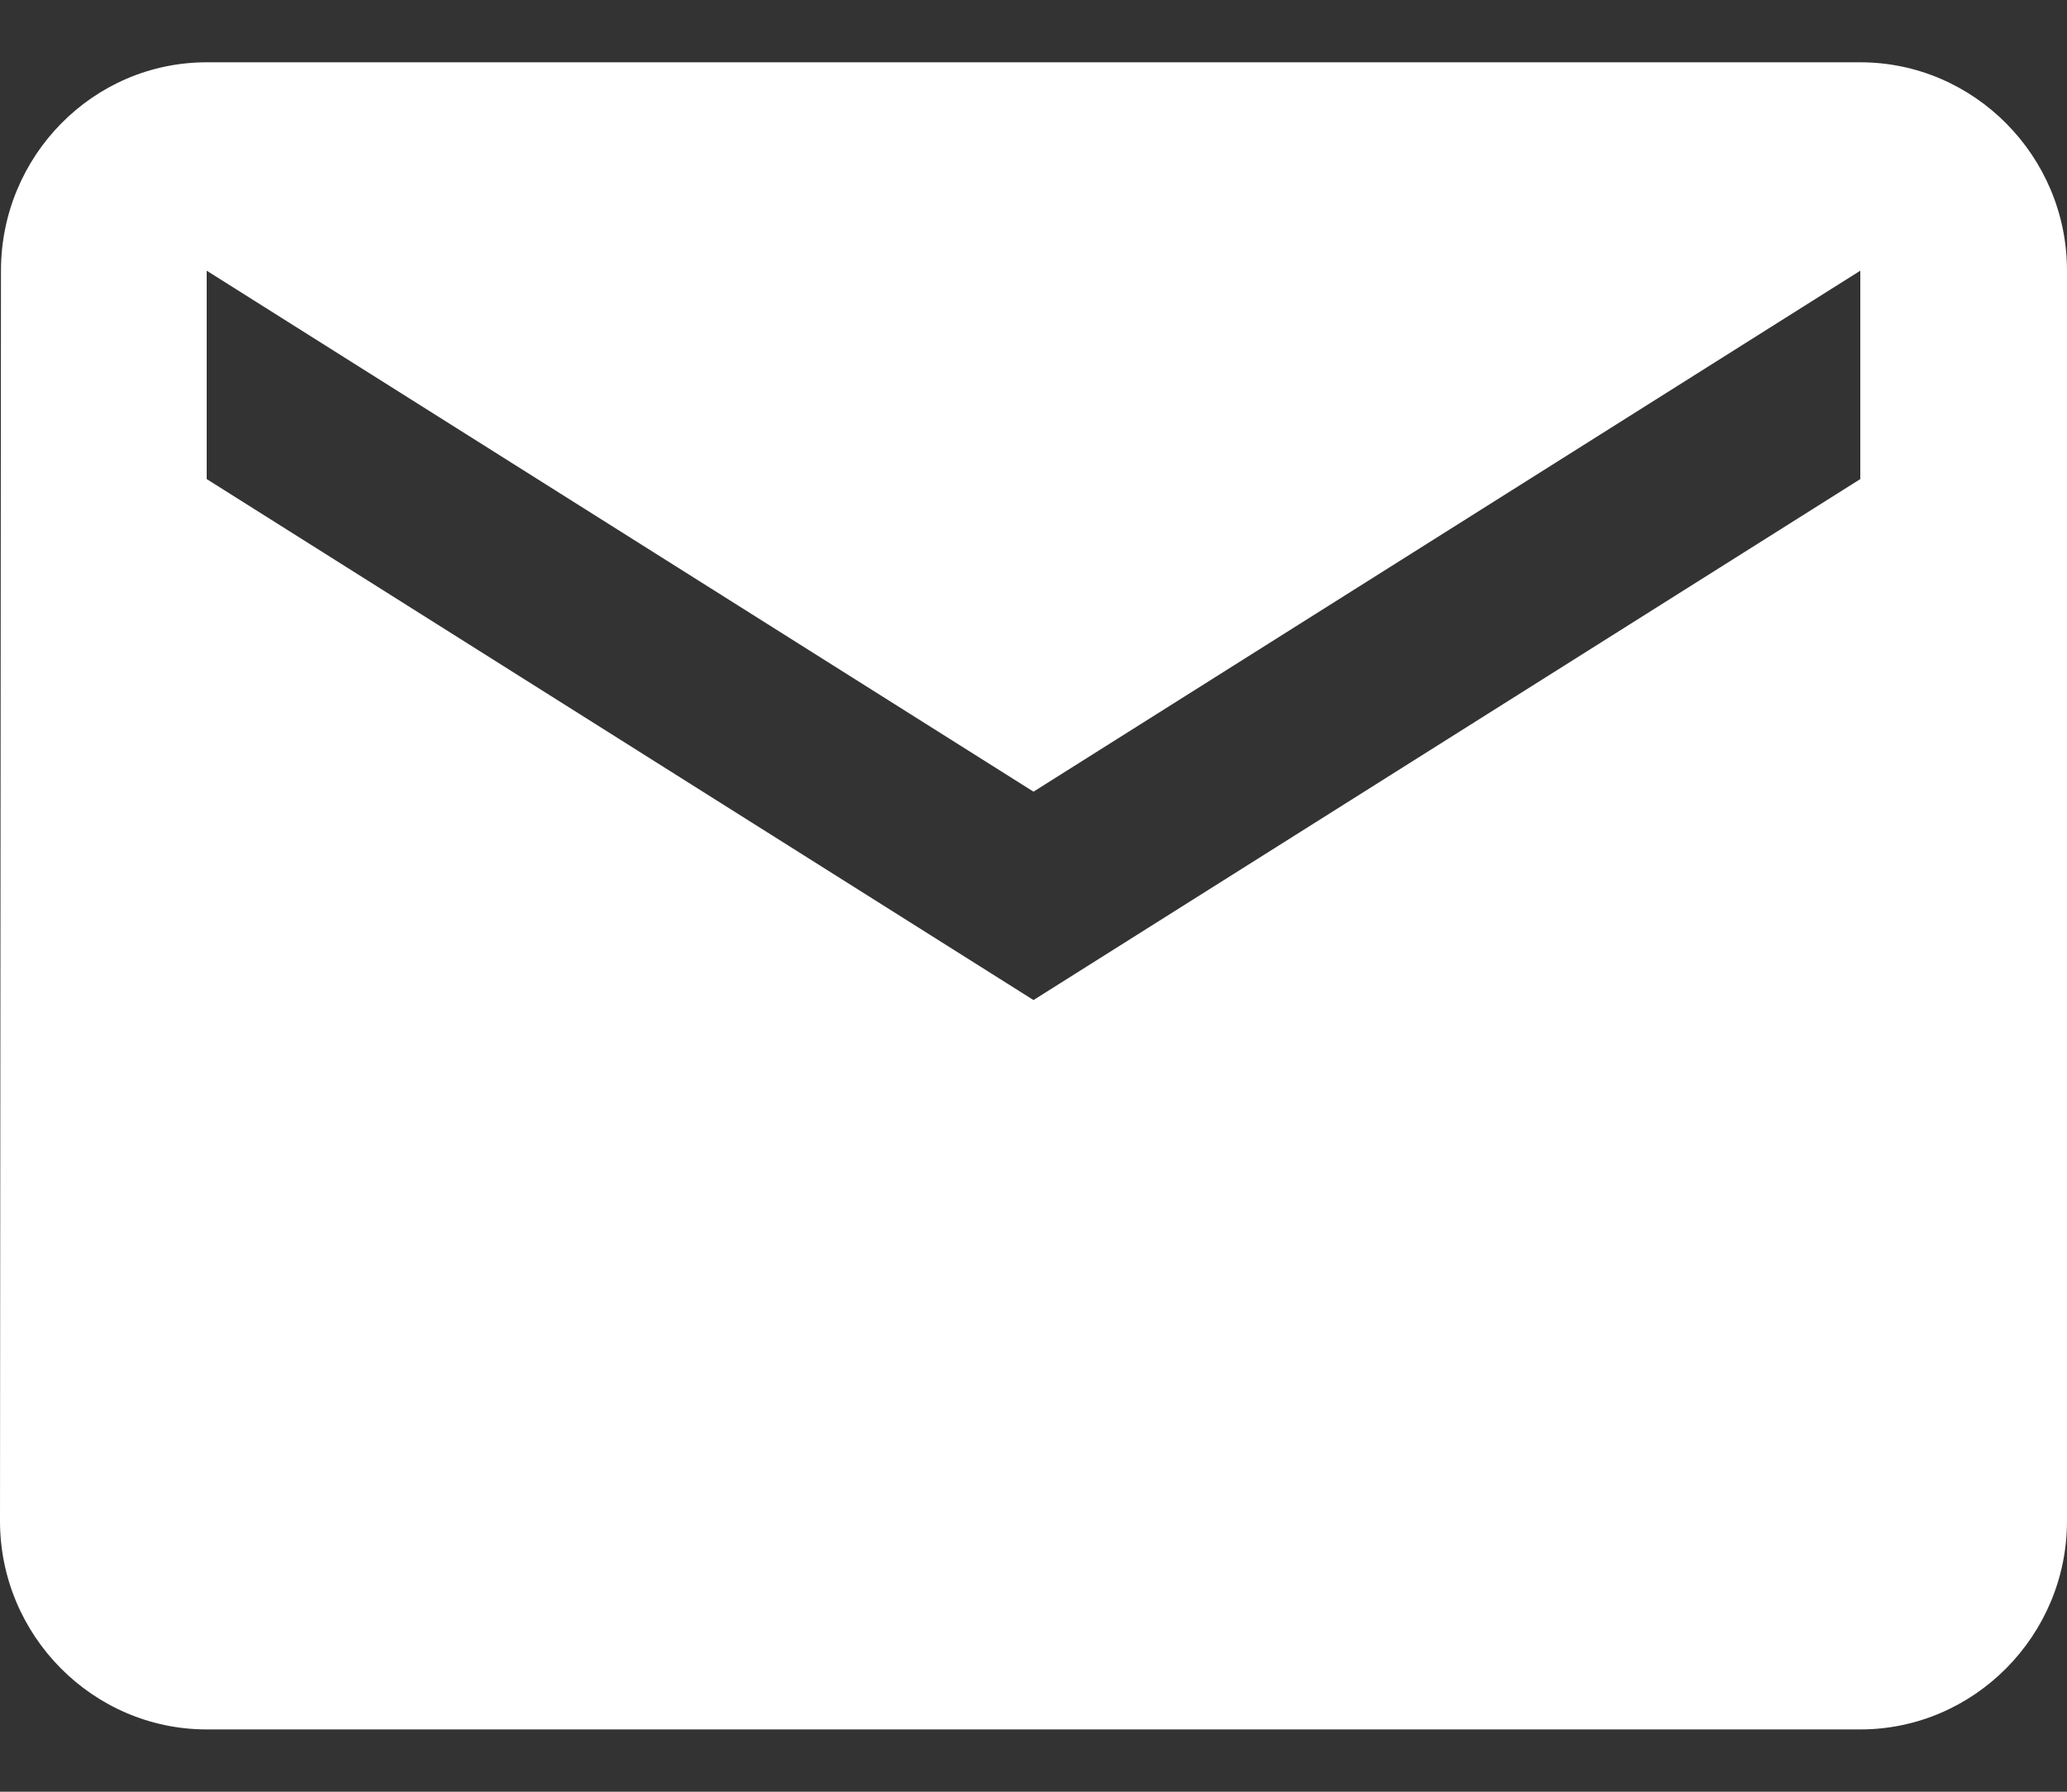
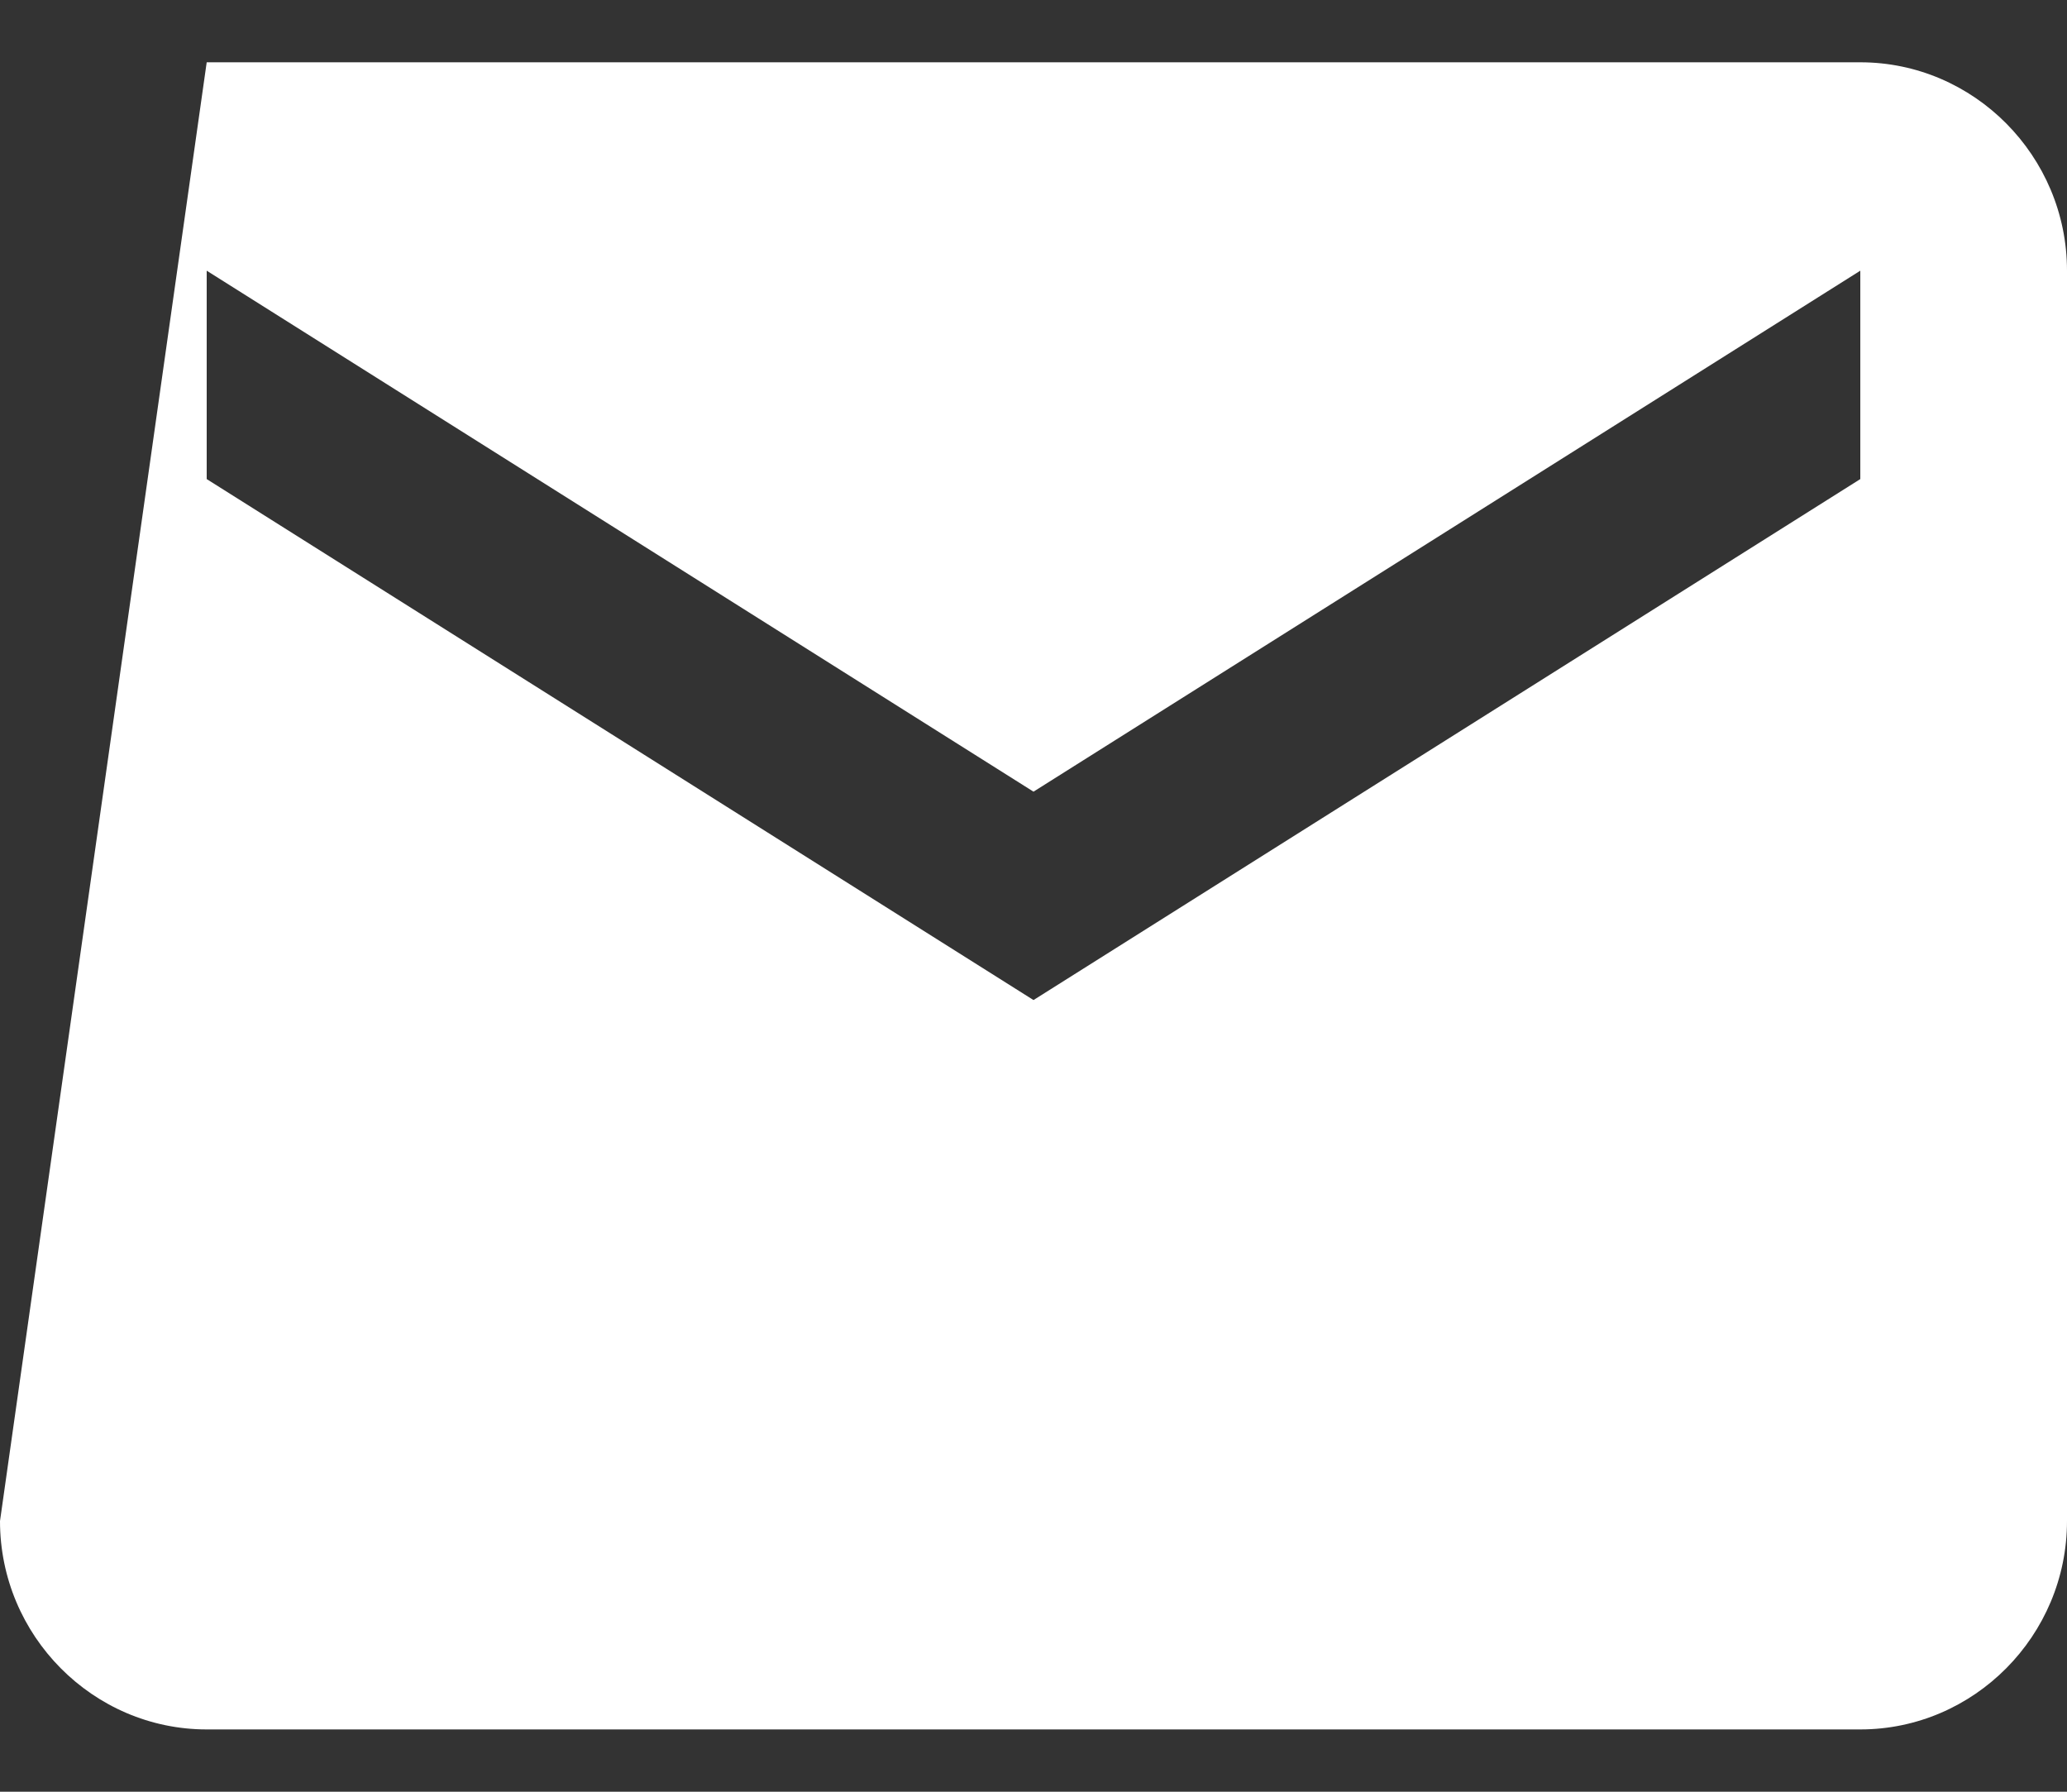
<svg xmlns="http://www.w3.org/2000/svg" width="15" height="13" viewBox="0 0 15 13" fill="none">
  <rect x="0" y="0" width="15" height="13" fill="#333333" stroke="none" />
-   <path d="M13.5 0.452H1.5C0.675 0.452 0.007 1.132 0.007 1.964L0 11.036C0 11.868 0.675 12.548 1.5 12.548H13.5C14.325 12.548 15 11.868 15 11.036V1.964C15 1.132 14.325 0.452 13.5 0.452ZM13.5 3.476L7.5 7.256L1.5 3.476V1.964L7.5 5.744L13.5 1.964V3.476Z" fill="white" />
+   <path d="M13.5 0.452H1.5L0 11.036C0 11.868 0.675 12.548 1.5 12.548H13.5C14.325 12.548 15 11.868 15 11.036V1.964C15 1.132 14.325 0.452 13.5 0.452ZM13.5 3.476L7.5 7.256L1.5 3.476V1.964L7.5 5.744L13.5 1.964V3.476Z" fill="white" />
</svg>